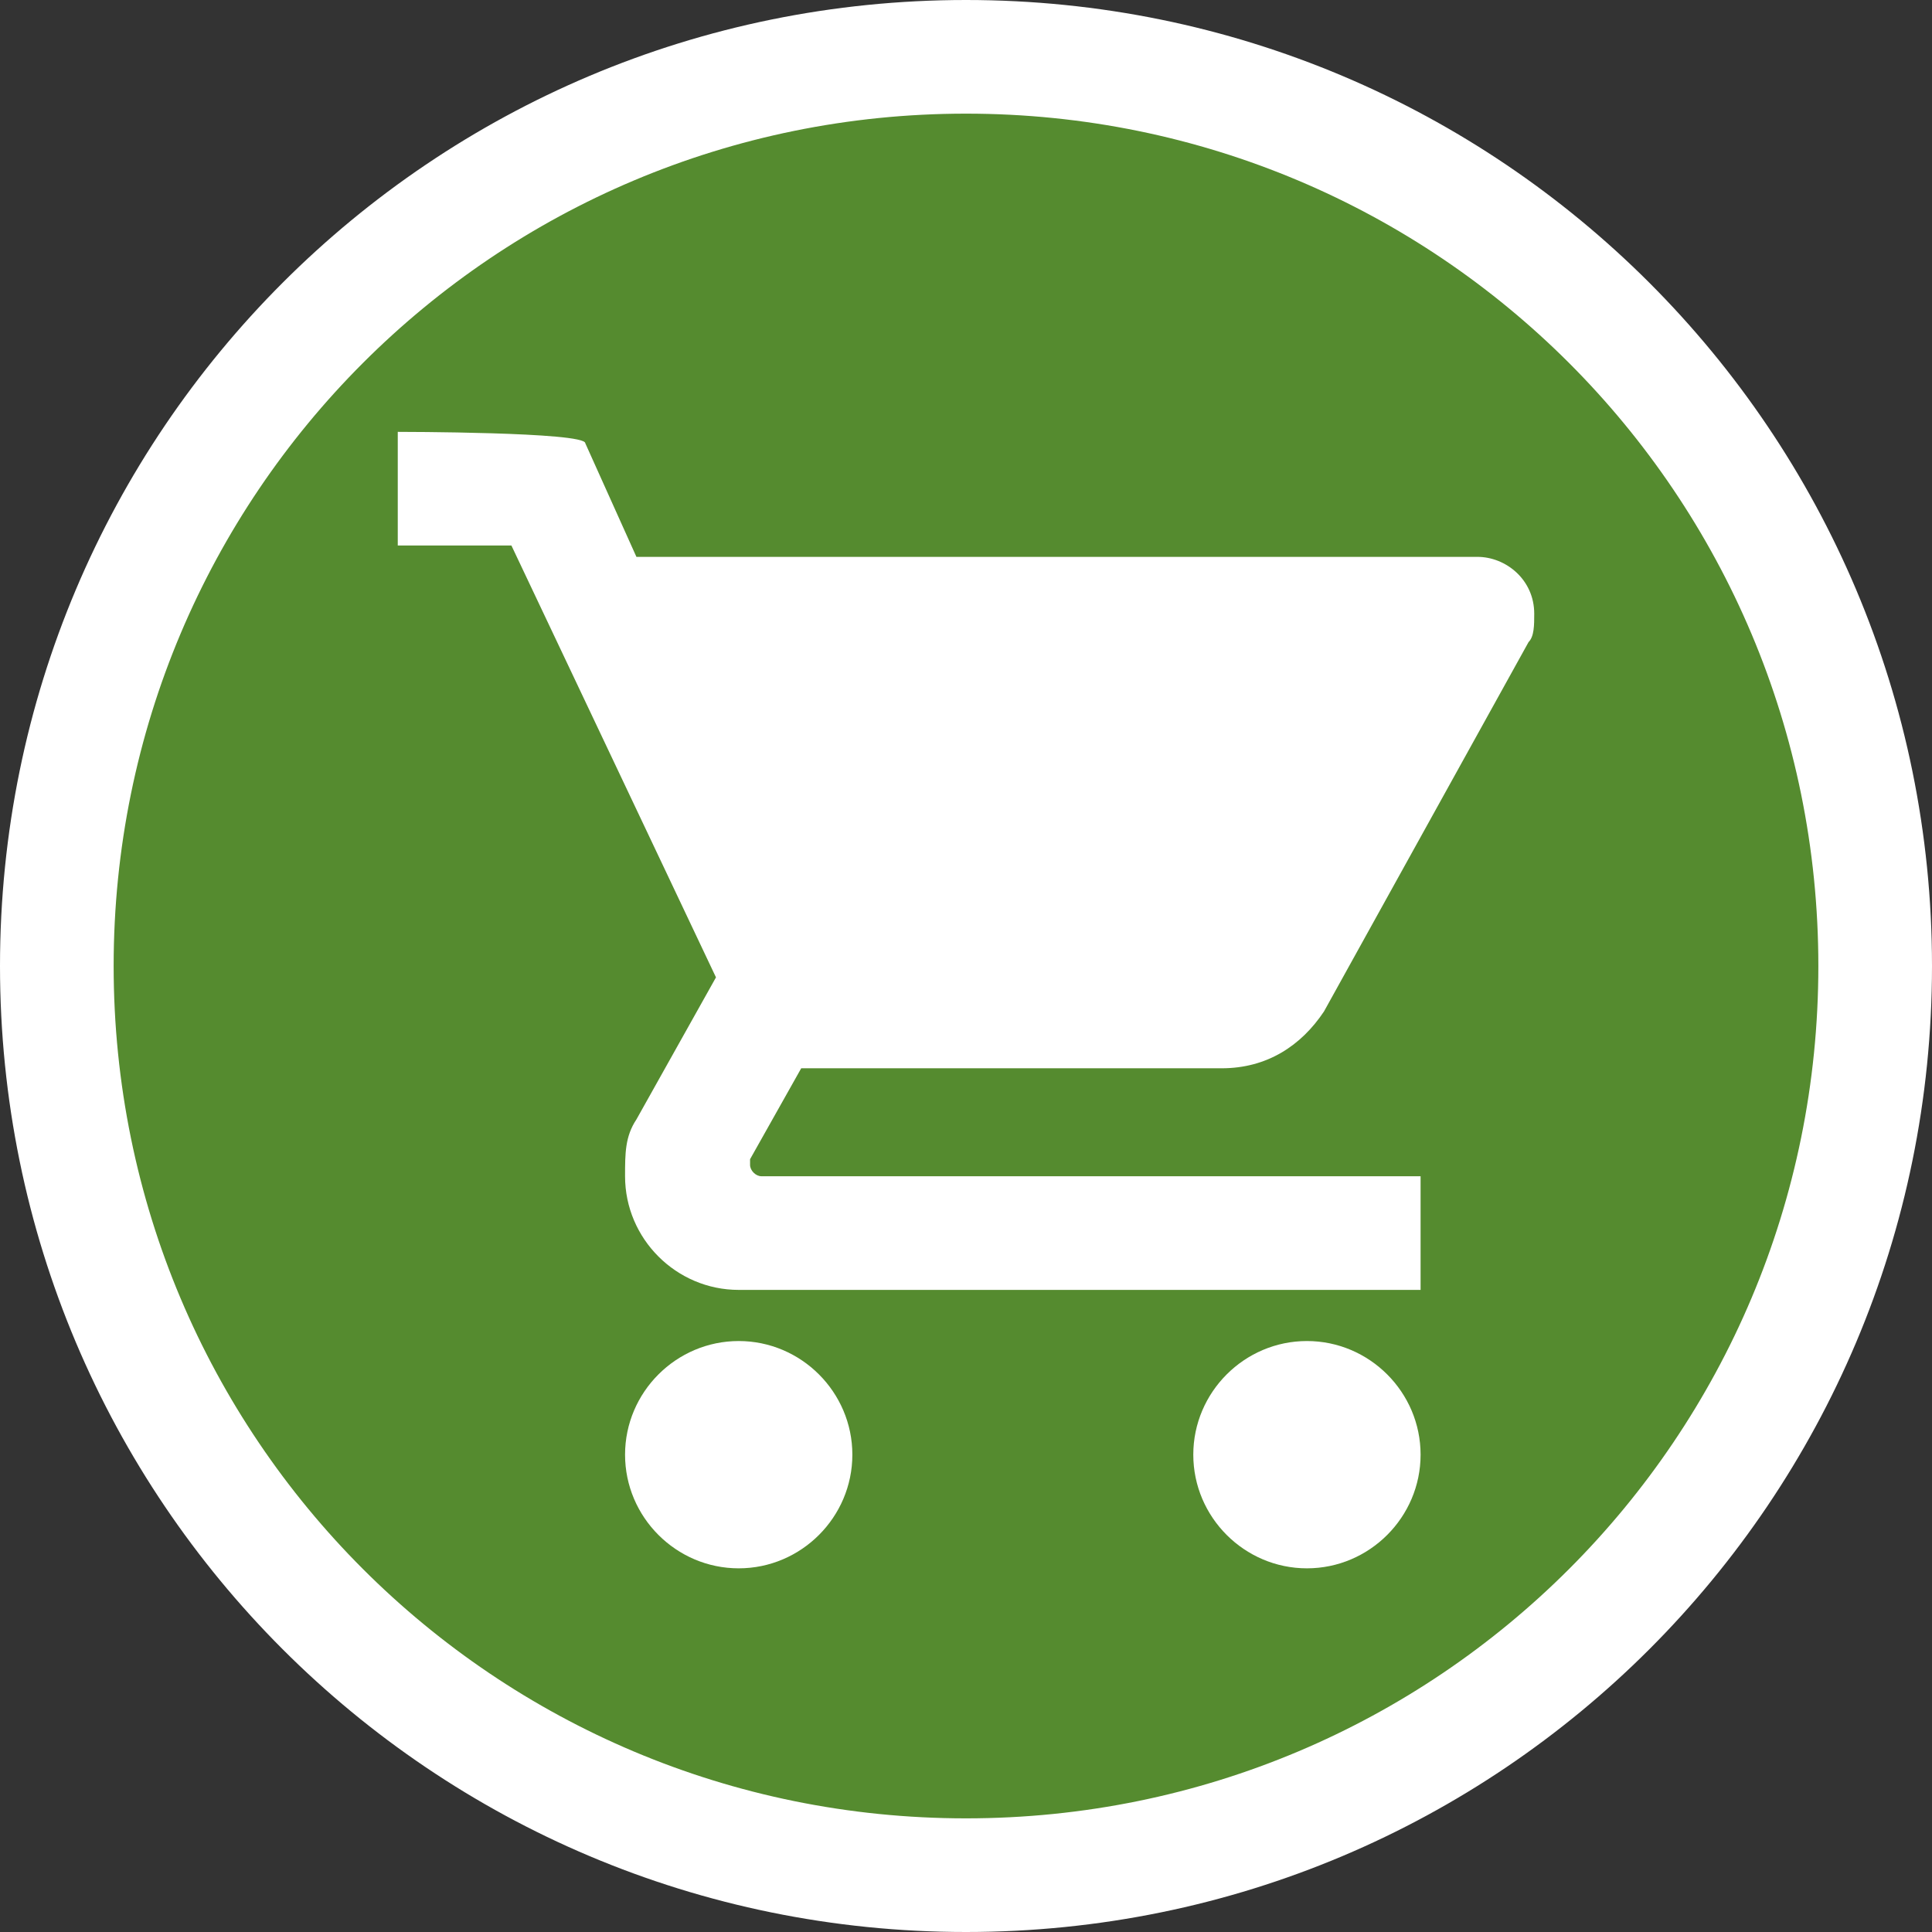
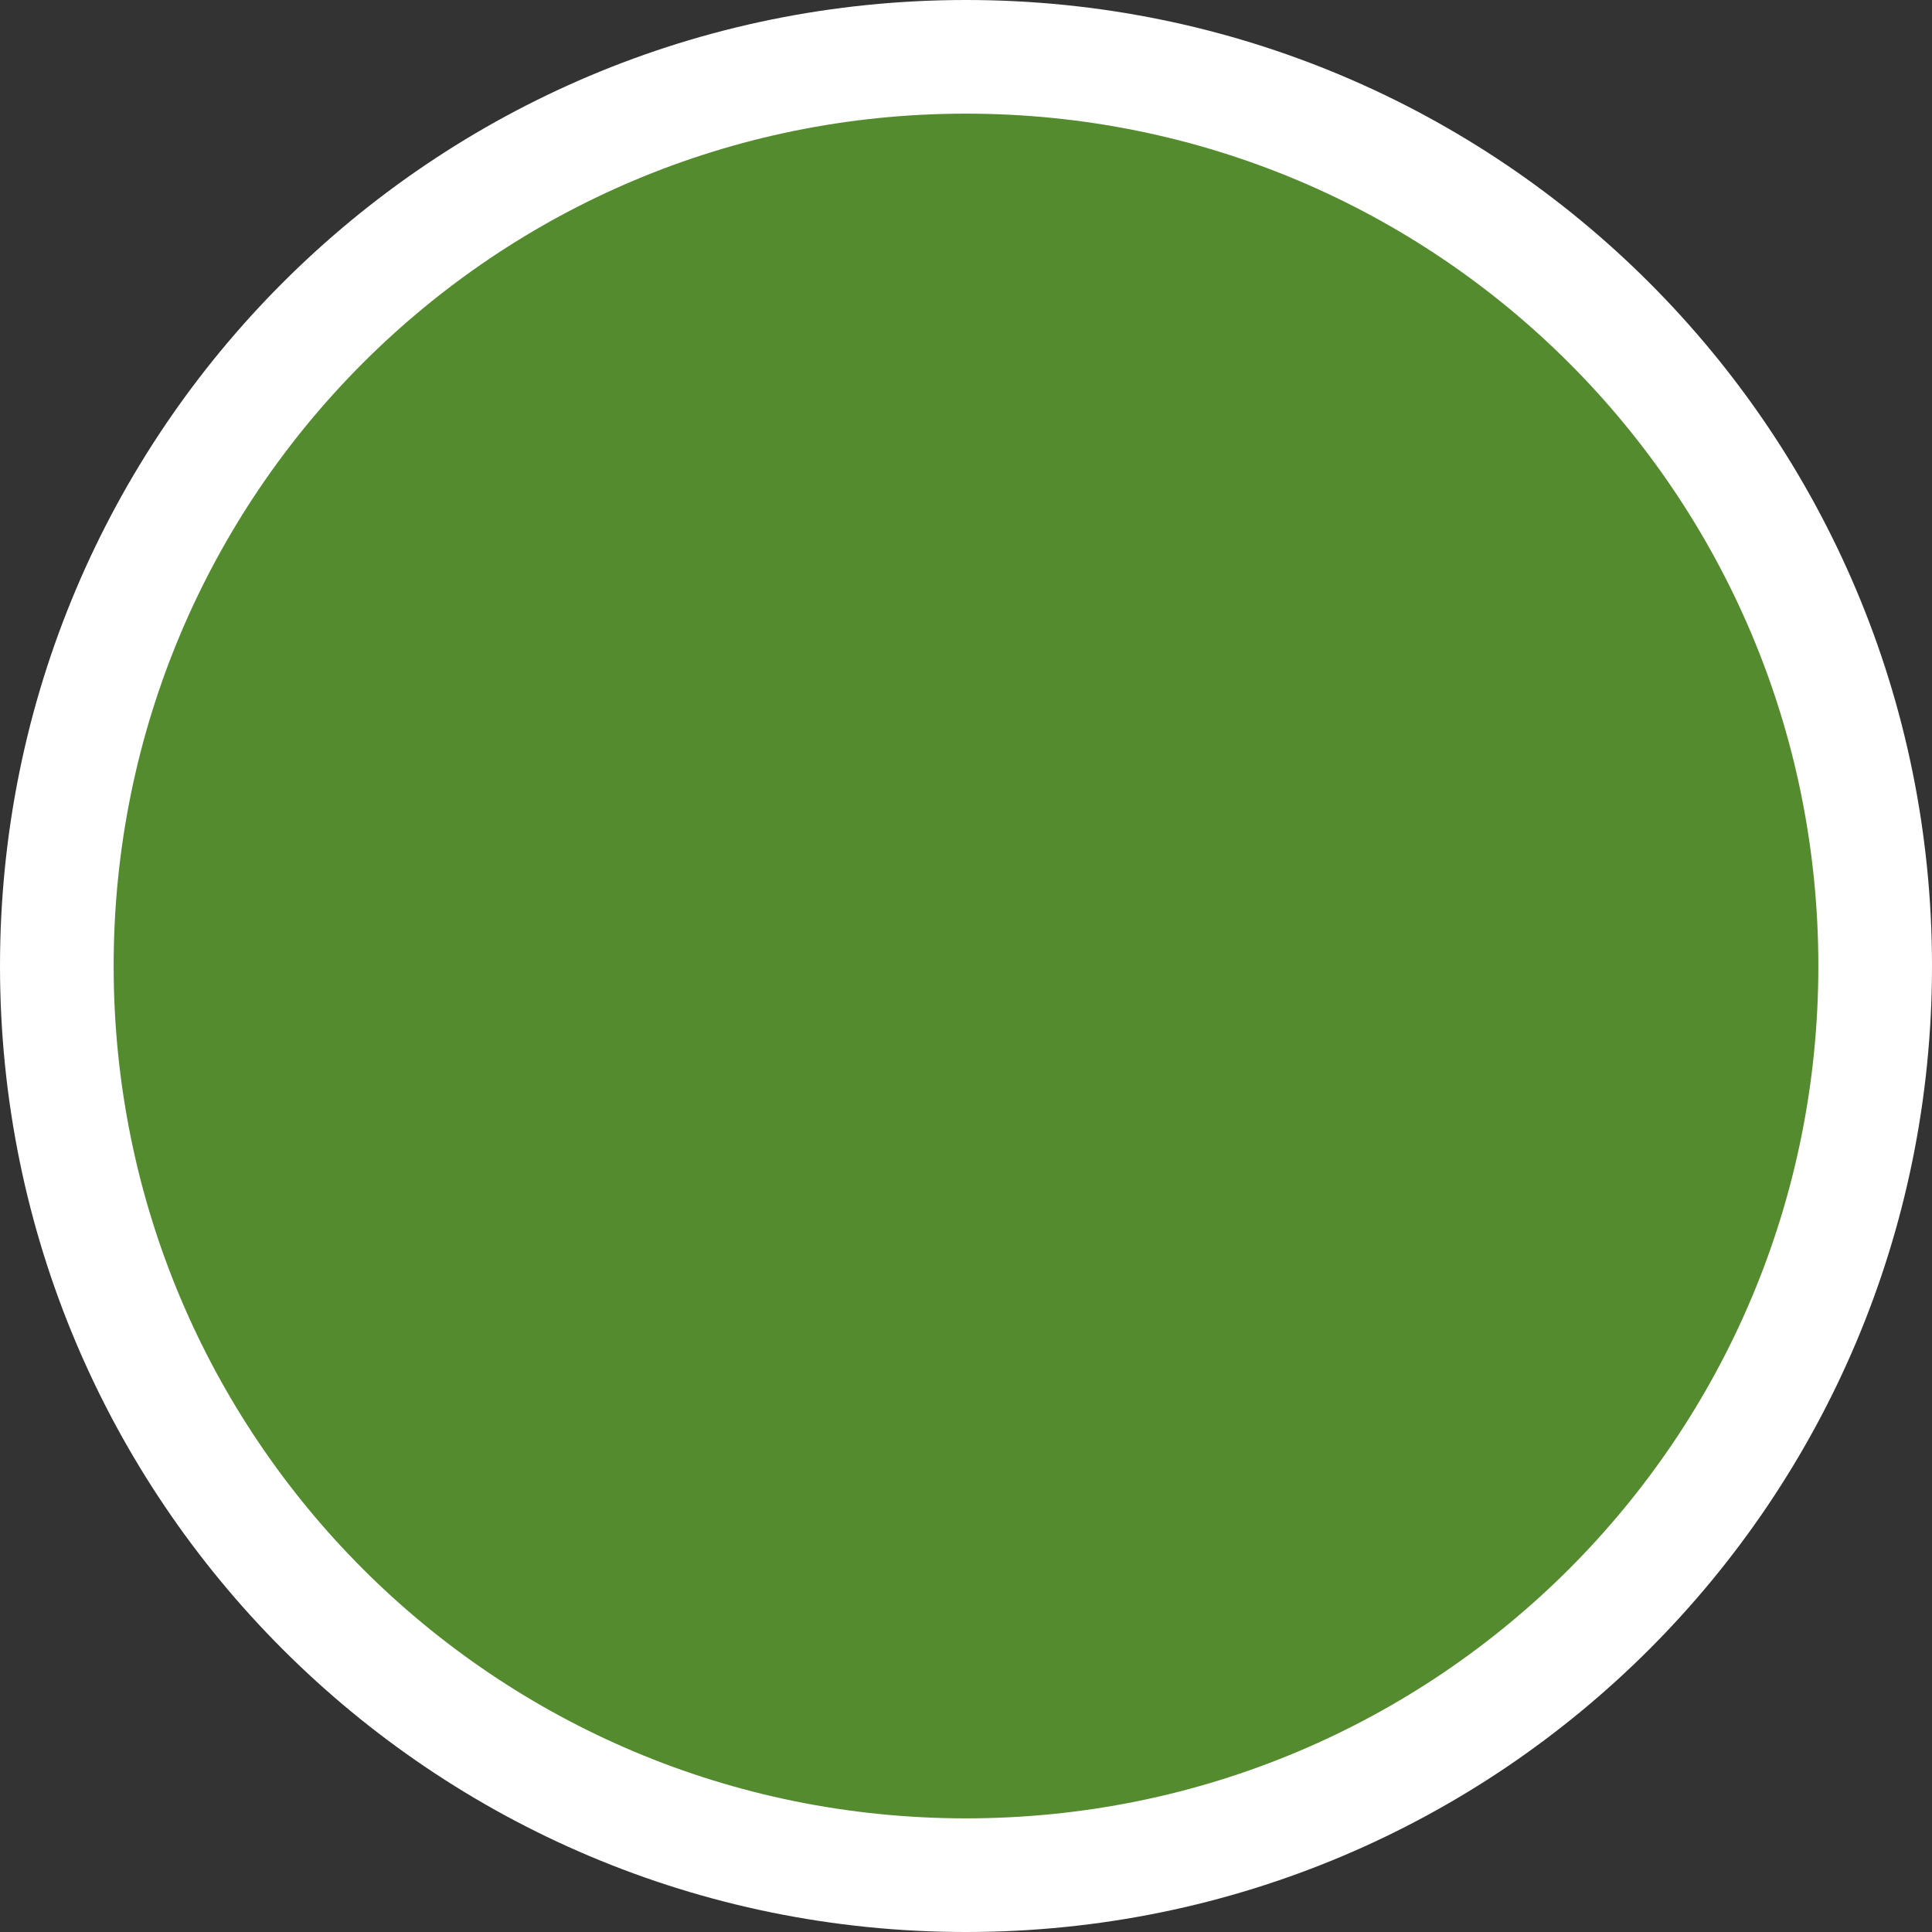
<svg xmlns="http://www.w3.org/2000/svg" version="1.1" id="レイヤー_1" x="0px" y="0px" viewBox="0 0 34 34" style="enable-background:new 0 0 34 34;" xml:space="preserve">
  <rect x="0" y="0" width="34" height="34" fill="#333333" stroke="none" />
  <style type="text/css">
	.st0{fill:#558B2F;}
	.st1{fill:#FFFFFF;}
</style>
  <g>
    <circle class="st0" cx="17" cy="17" r="16" />
    <path class="st1" d="M17,2c8.3,0,15,6.7,15,15s-6.7,15-15,15S2,25.3,2,17S8.7,2,17,2 M17,0C7.6,0,0,7.6,0,17s7.6,17,17,17   s17-7.6,17-17S26.4,0,17,0L17,0z" />
  </g>
-   <path class="st1" d="M13,23.6c-1.1,0-2,0.9-2,2s0.9,2,2,2s2-0.9,2-2S14.1,23.6,13,23.6z M7,7.6v2h2l3.6,7.6l-1.4,2.5  c-0.2,0.3-0.2,0.6-0.2,1c0,1.1,0.9,2,2,2h12v-2H13.4c-0.1,0-0.2-0.1-0.2-0.2l0-0.1l0.9-1.6h7.4c0.8,0,1.4-0.4,1.8-1l3.6-6.5  c0.1-0.1,0.1-0.3,0.1-0.5c0-0.6-0.5-1-1-1H11.2l-0.9-2C10.3,7.6,7,7.6,7,7.6z M23,23.6c-1.1,0-2,0.9-2,2s0.9,2,2,2s2-0.9,2-2  S24.1,23.6,23,23.6z" />
</svg>